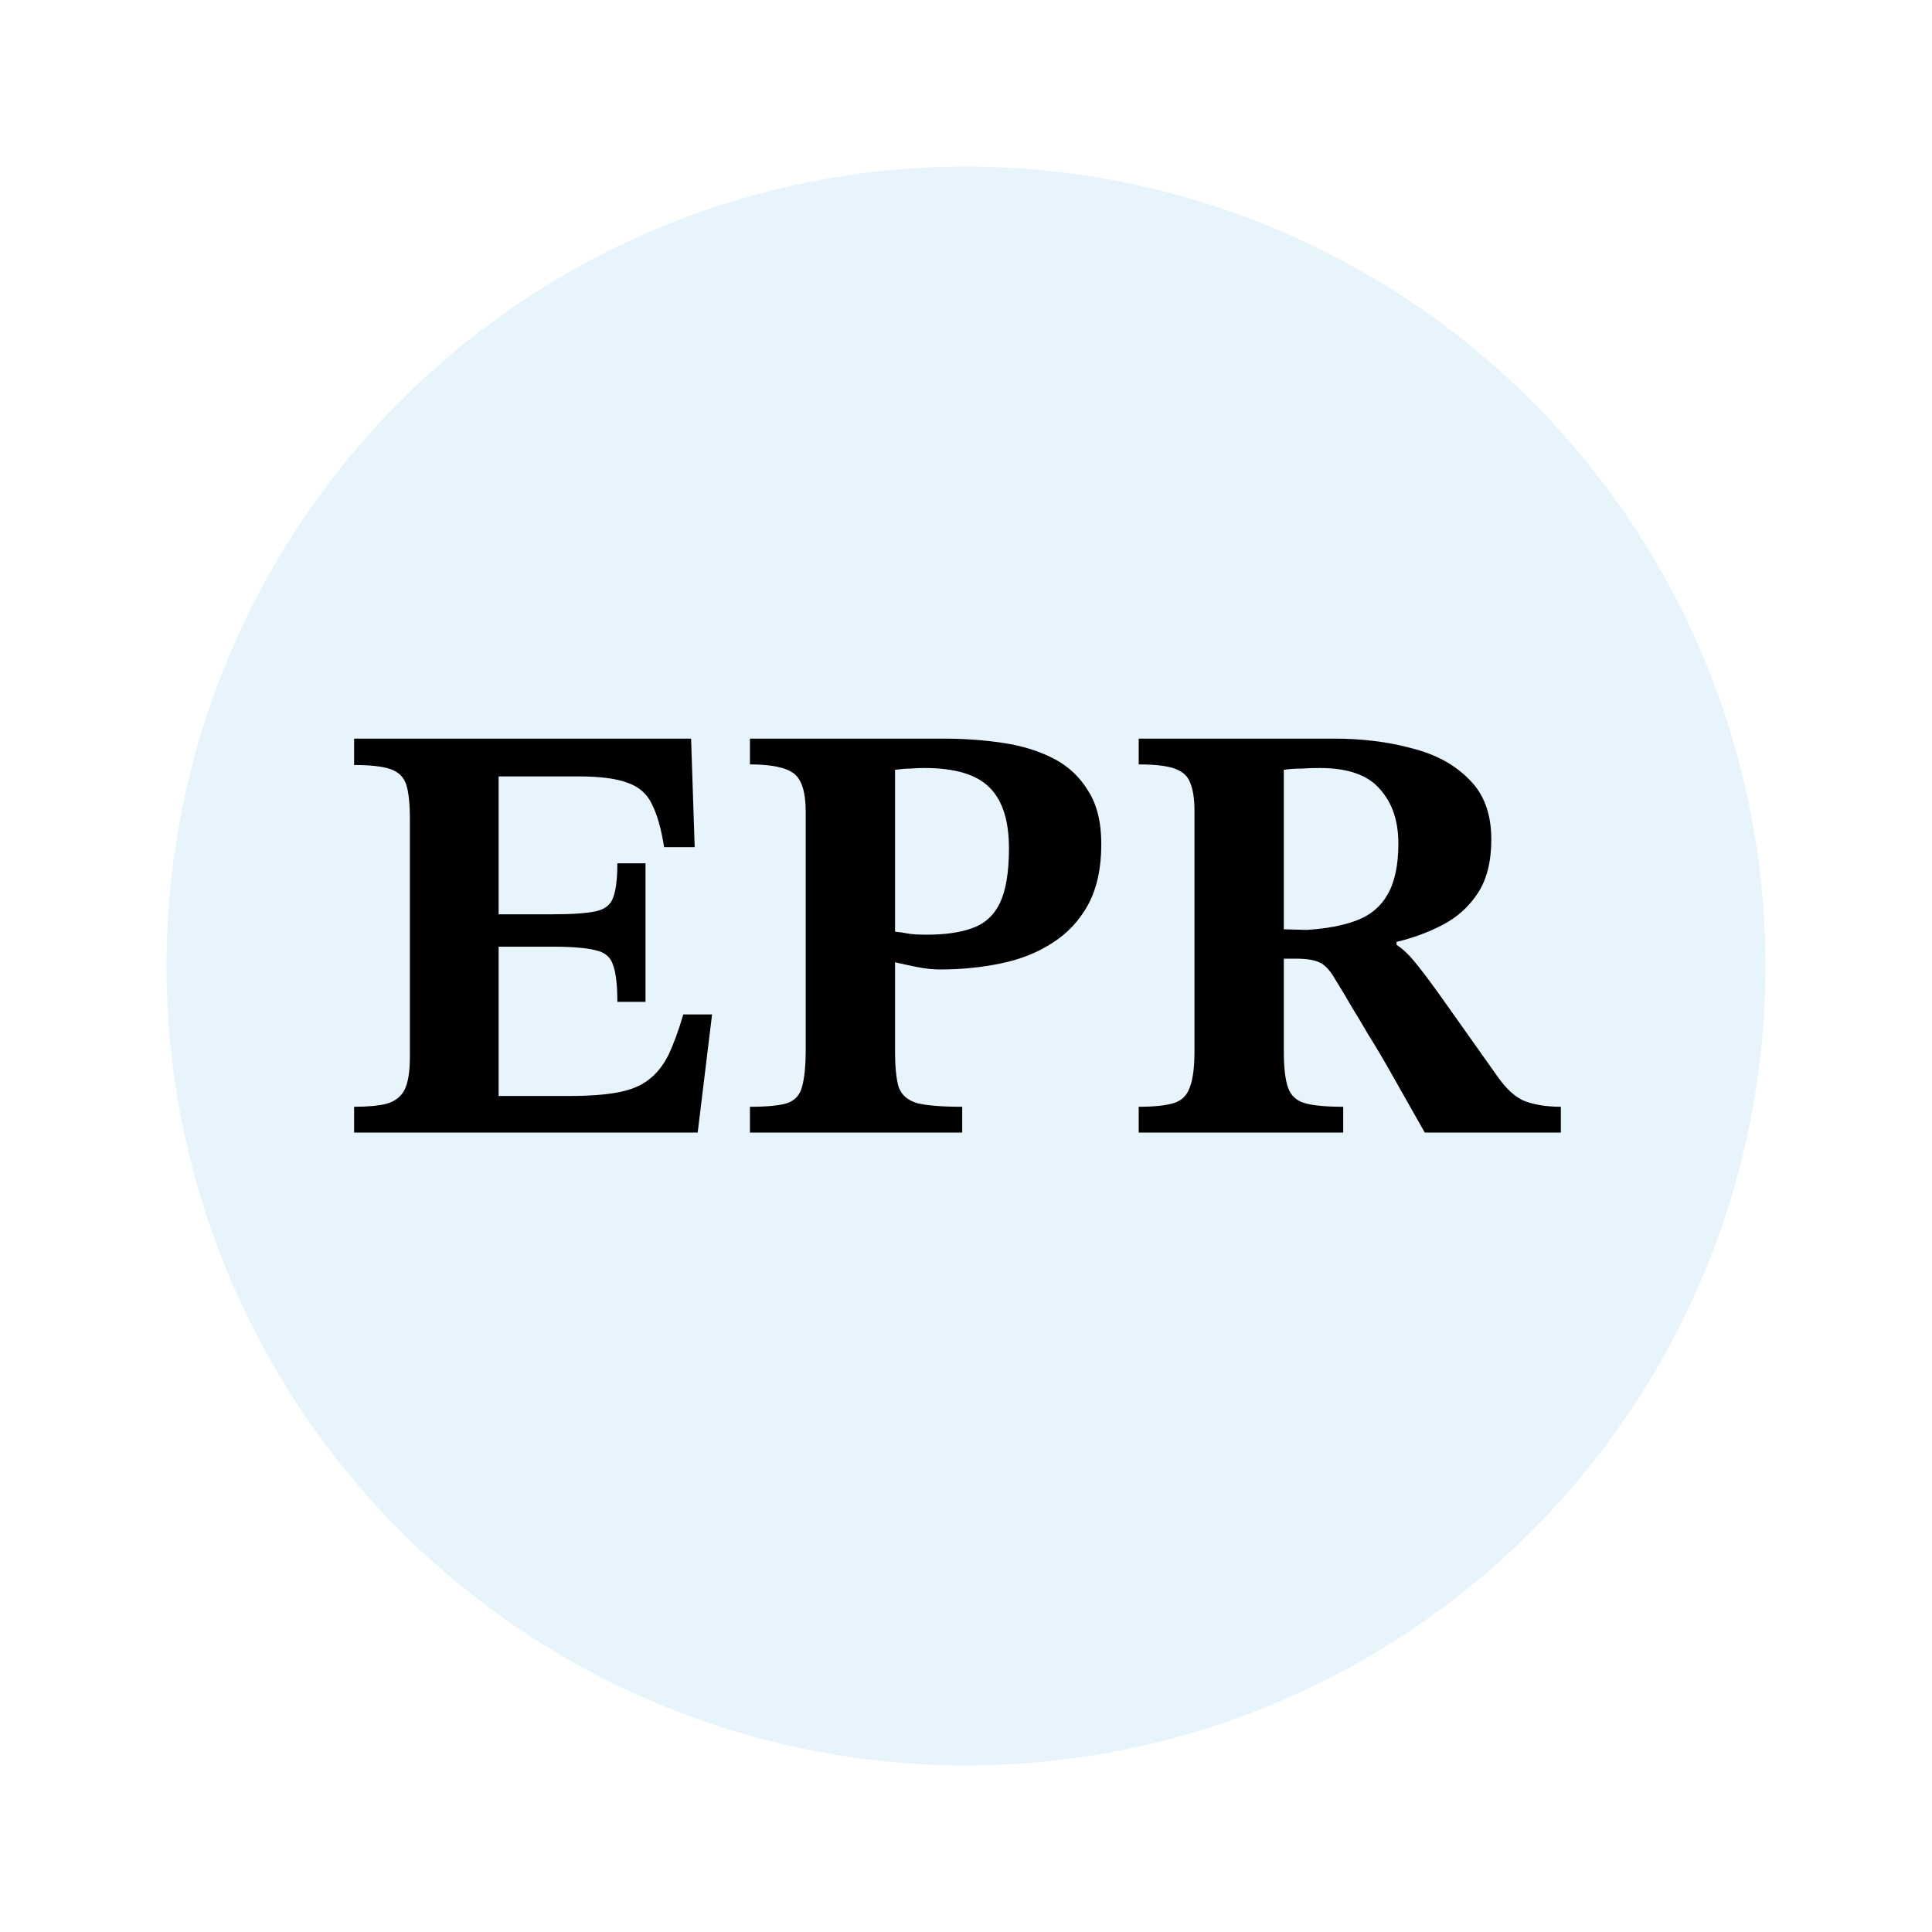
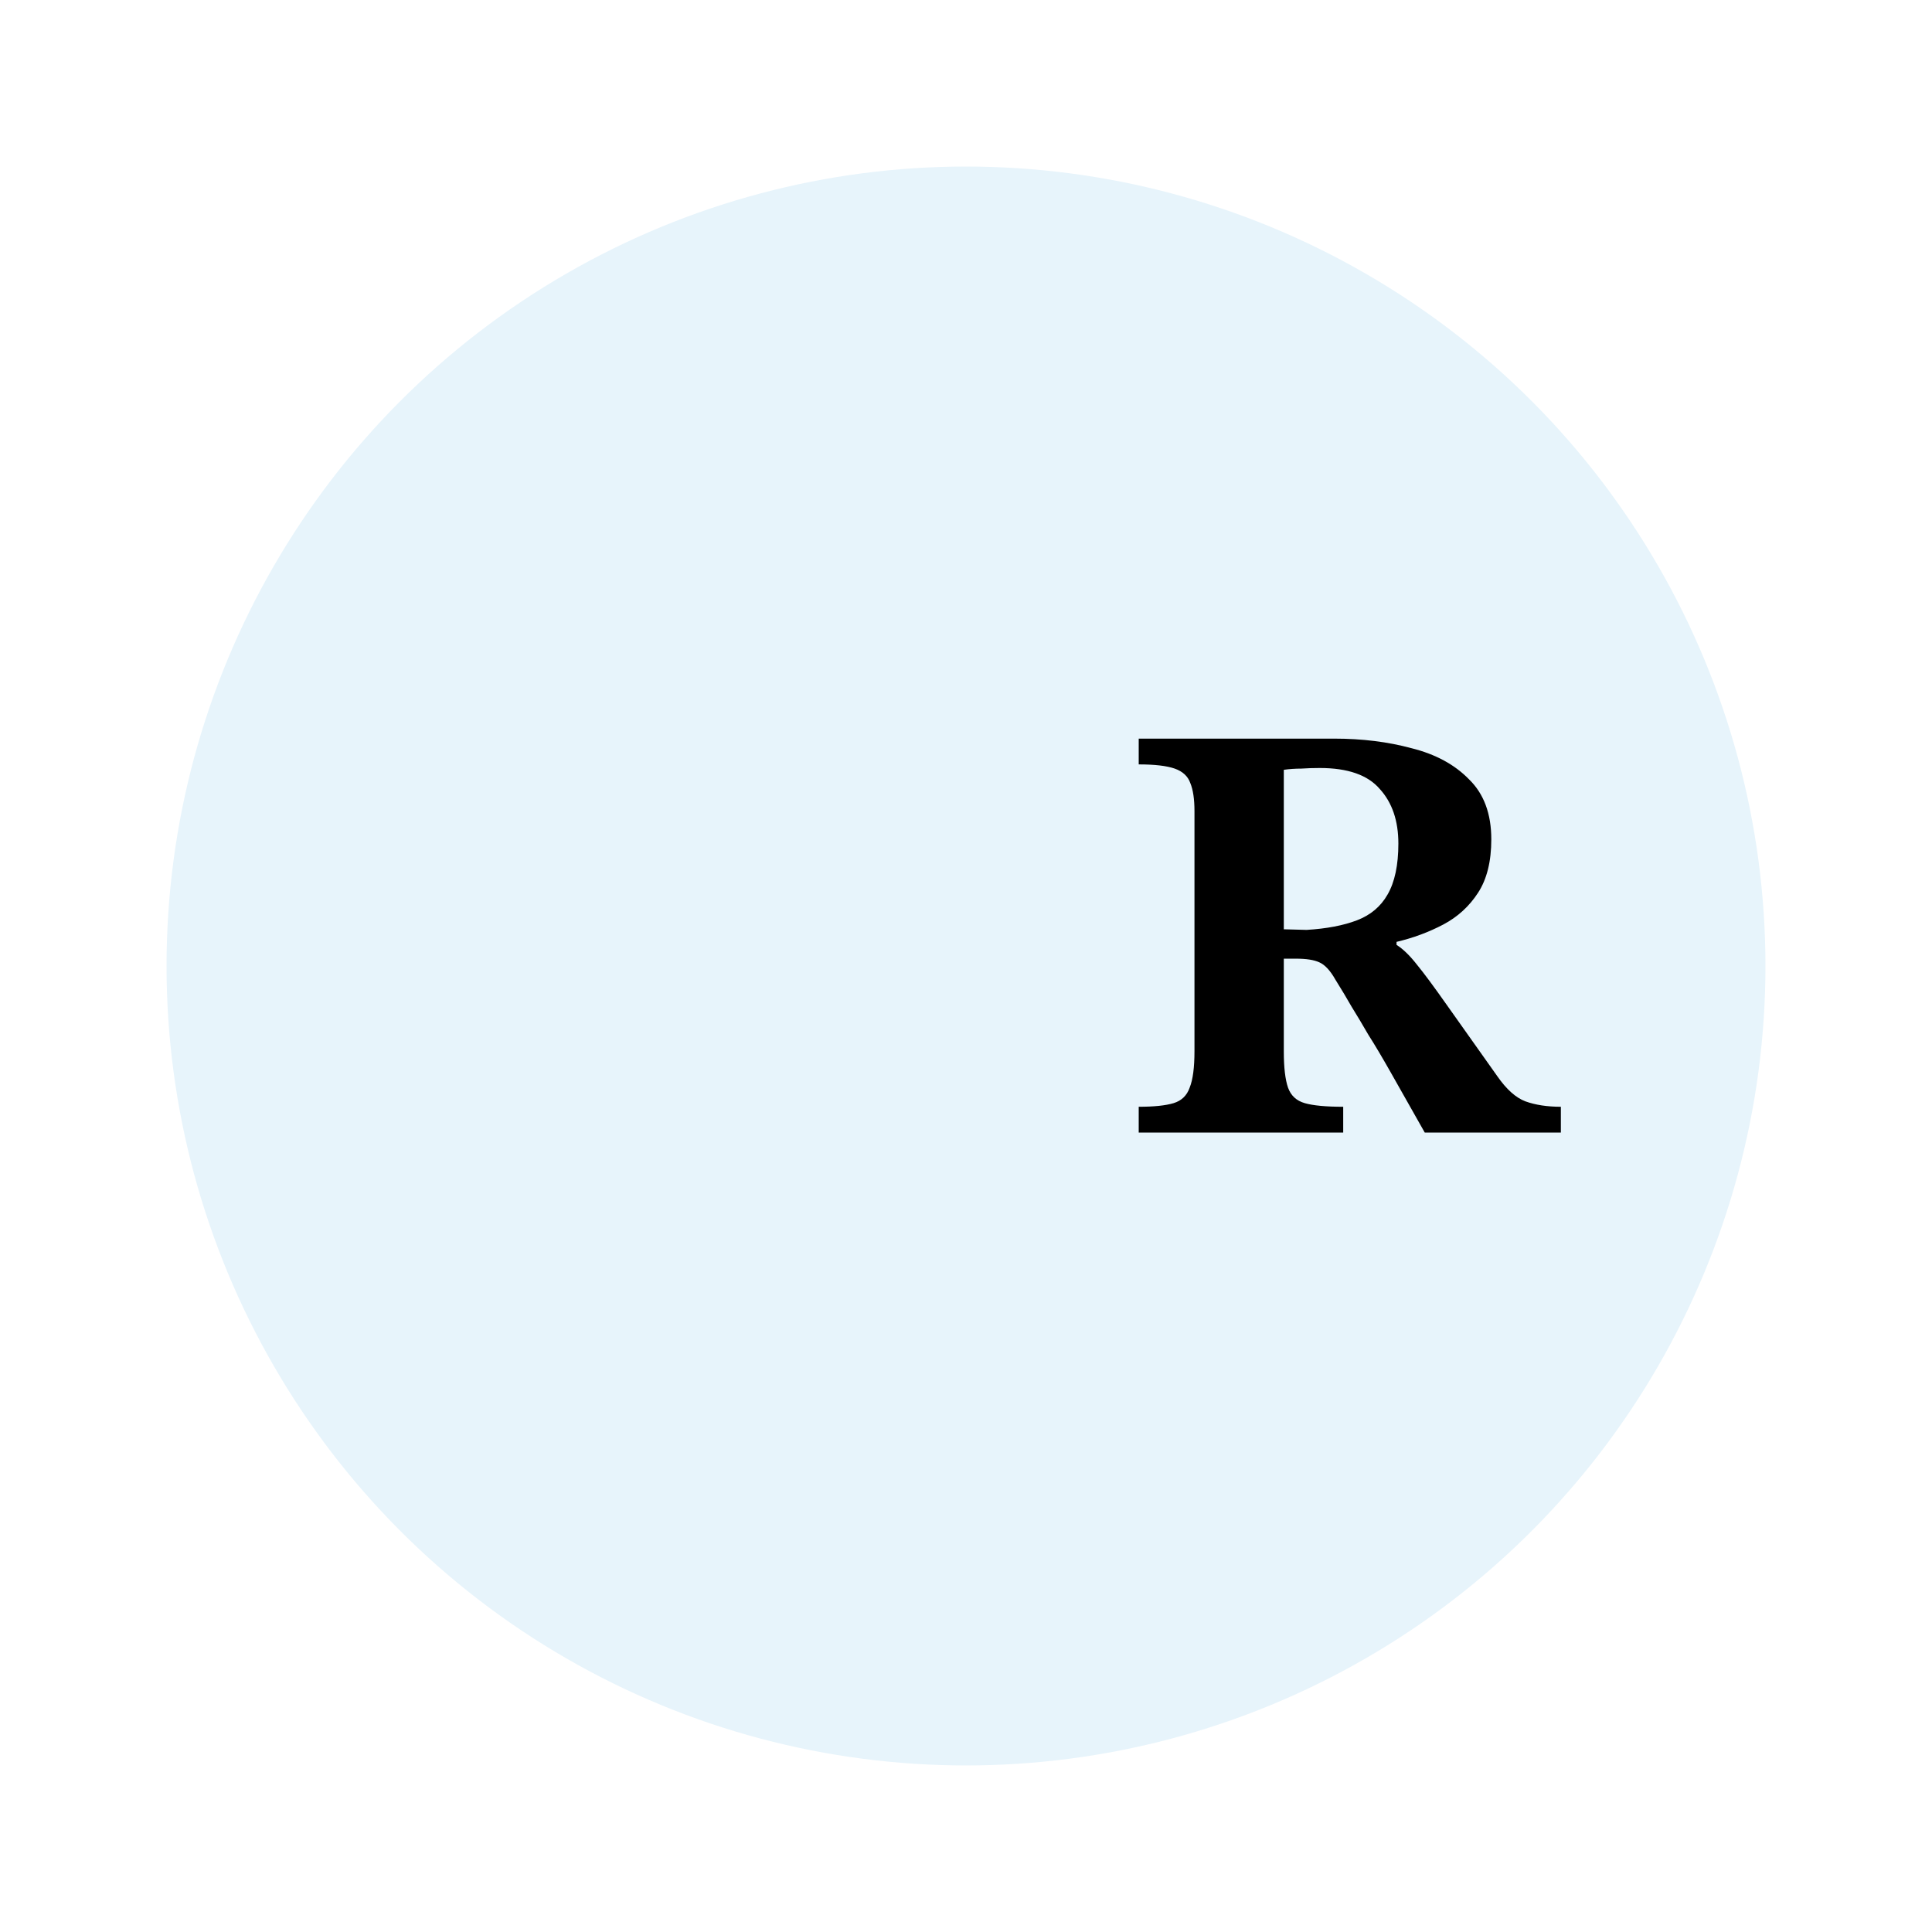
<svg xmlns="http://www.w3.org/2000/svg" width="58" height="58" viewBox="0 0 58 58" fill="none">
  <g filter="url(#filter0_d_1039_4851)">
    <circle cx="29" cy="29" r="24" fill="#E7F4FB" />
  </g>
-   <path d="M20.945 34H10.631V33.226C11.039 33.226 11.363 33.196 11.603 33.136C11.855 33.064 12.035 32.926 12.143 32.722C12.251 32.506 12.305 32.176 12.305 31.732V24.586C12.305 24.13 12.269 23.788 12.197 23.56C12.125 23.332 11.969 23.176 11.729 23.092C11.489 23.008 11.123 22.966 10.631 22.966V22.174H20.747L20.855 25.432H19.937C19.853 24.892 19.733 24.466 19.577 24.154C19.433 23.842 19.193 23.626 18.857 23.506C18.521 23.374 18.017 23.308 17.345 23.308H14.969V27.448H16.571C17.171 27.448 17.609 27.418 17.885 27.358C18.161 27.298 18.335 27.16 18.407 26.944C18.491 26.728 18.533 26.386 18.533 25.918H19.379V30.076H18.533C18.533 29.572 18.491 29.206 18.407 28.978C18.335 28.738 18.161 28.588 17.885 28.528C17.609 28.456 17.171 28.42 16.571 28.42H14.969V32.902H17.093C17.681 32.902 18.167 32.866 18.551 32.794C18.935 32.722 19.241 32.596 19.469 32.416C19.709 32.236 19.907 31.99 20.063 31.678C20.219 31.354 20.369 30.946 20.513 30.454H21.377L20.945 34Z" fill="black" />
-   <path d="M28.886 34H22.514V33.226C23.03 33.226 23.402 33.19 23.63 33.118C23.87 33.034 24.02 32.866 24.08 32.614C24.152 32.362 24.188 31.99 24.188 31.498V24.37C24.188 23.782 24.068 23.398 23.828 23.218C23.588 23.038 23.15 22.948 22.514 22.948V22.174H28.328C28.94 22.174 29.528 22.216 30.092 22.3C30.668 22.384 31.178 22.54 31.622 22.768C32.066 22.996 32.414 23.32 32.666 23.74C32.93 24.148 33.062 24.682 33.062 25.342C33.062 26.062 32.93 26.668 32.666 27.16C32.402 27.64 32.042 28.024 31.586 28.312C31.142 28.6 30.626 28.804 30.038 28.924C29.462 29.044 28.856 29.104 28.22 29.104C28.004 29.104 27.776 29.08 27.536 29.032C27.296 28.984 27.074 28.936 26.87 28.888V31.552C26.87 32.032 26.906 32.392 26.978 32.632C27.062 32.872 27.248 33.034 27.536 33.118C27.824 33.19 28.274 33.226 28.886 33.226V34ZM27.824 28.06C28.376 28.06 28.832 27.994 29.192 27.862C29.564 27.73 29.84 27.478 30.02 27.106C30.2 26.722 30.29 26.176 30.29 25.468C30.29 24.64 30.098 24.034 29.714 23.65C29.33 23.254 28.676 23.056 27.752 23.056C27.596 23.056 27.452 23.062 27.32 23.074C27.2 23.074 27.05 23.086 26.87 23.11V27.97C27.002 27.982 27.128 28 27.248 28.024C27.368 28.048 27.56 28.06 27.824 28.06Z" fill="black" />
  <path d="M40.324 34H34.185V33.226C34.642 33.226 34.989 33.19 35.23 33.118C35.469 33.046 35.632 32.89 35.715 32.65C35.812 32.41 35.859 32.044 35.859 31.552V24.352C35.859 23.992 35.818 23.71 35.733 23.506C35.661 23.302 35.505 23.158 35.266 23.074C35.026 22.99 34.666 22.948 34.185 22.948V22.174H40.053C40.894 22.174 41.667 22.27 42.376 22.462C43.096 22.642 43.672 22.954 44.103 23.398C44.547 23.83 44.77 24.43 44.77 25.198C44.77 25.858 44.638 26.392 44.373 26.8C44.109 27.208 43.761 27.526 43.33 27.754C42.898 27.982 42.429 28.156 41.925 28.276V28.366C42.117 28.486 42.322 28.684 42.538 28.96C42.754 29.224 43.047 29.62 43.419 30.148C43.791 30.676 44.301 31.396 44.95 32.308C45.225 32.704 45.508 32.956 45.795 33.064C46.096 33.172 46.45 33.226 46.858 33.226V34H42.772C42.364 33.28 42.028 32.686 41.764 32.218C41.499 31.75 41.272 31.366 41.08 31.066C40.9 30.754 40.731 30.472 40.575 30.22C40.431 29.968 40.27 29.698 40.09 29.41C39.934 29.134 39.772 28.96 39.603 28.888C39.447 28.816 39.214 28.78 38.901 28.78H38.541V31.57C38.541 32.05 38.584 32.41 38.667 32.65C38.752 32.89 38.919 33.046 39.172 33.118C39.423 33.19 39.807 33.226 40.324 33.226V34ZM38.541 27.898L39.225 27.916C39.825 27.88 40.33 27.784 40.737 27.628C41.145 27.472 41.452 27.214 41.656 26.854C41.871 26.482 41.98 25.972 41.98 25.324C41.98 24.64 41.794 24.094 41.422 23.686C41.062 23.266 40.462 23.056 39.621 23.056C39.429 23.056 39.243 23.062 39.063 23.074C38.883 23.074 38.709 23.086 38.541 23.11V27.898Z" fill="black" />
  <defs>
    <filter id="filter0_d_1039_4851" x="0" y="0" width="58" height="58" filterUnits="userSpaceOnUse" color-interpolation-filters="sRGB">
      <feFlood flood-opacity="0" result="BackgroundImageFix" />
      <feColorMatrix in="SourceAlpha" type="matrix" values="0 0 0 0 0 0 0 0 0 0 0 0 0 0 0 0 0 0 127 0" result="hardAlpha" />
      <feOffset />
      <feGaussianBlur stdDeviation="2.5" />
      <feComposite in2="hardAlpha" operator="out" />
      <feColorMatrix type="matrix" values="0 0 0 0 0 0 0 0 0 0 0 0 0 0 0 0 0 0 0.1 0" />
      <feBlend mode="normal" in2="BackgroundImageFix" result="effect1_dropShadow_1039_4851" />
      <feBlend mode="normal" in="SourceGraphic" in2="effect1_dropShadow_1039_4851" result="shape" />
    </filter>
  </defs>
</svg>